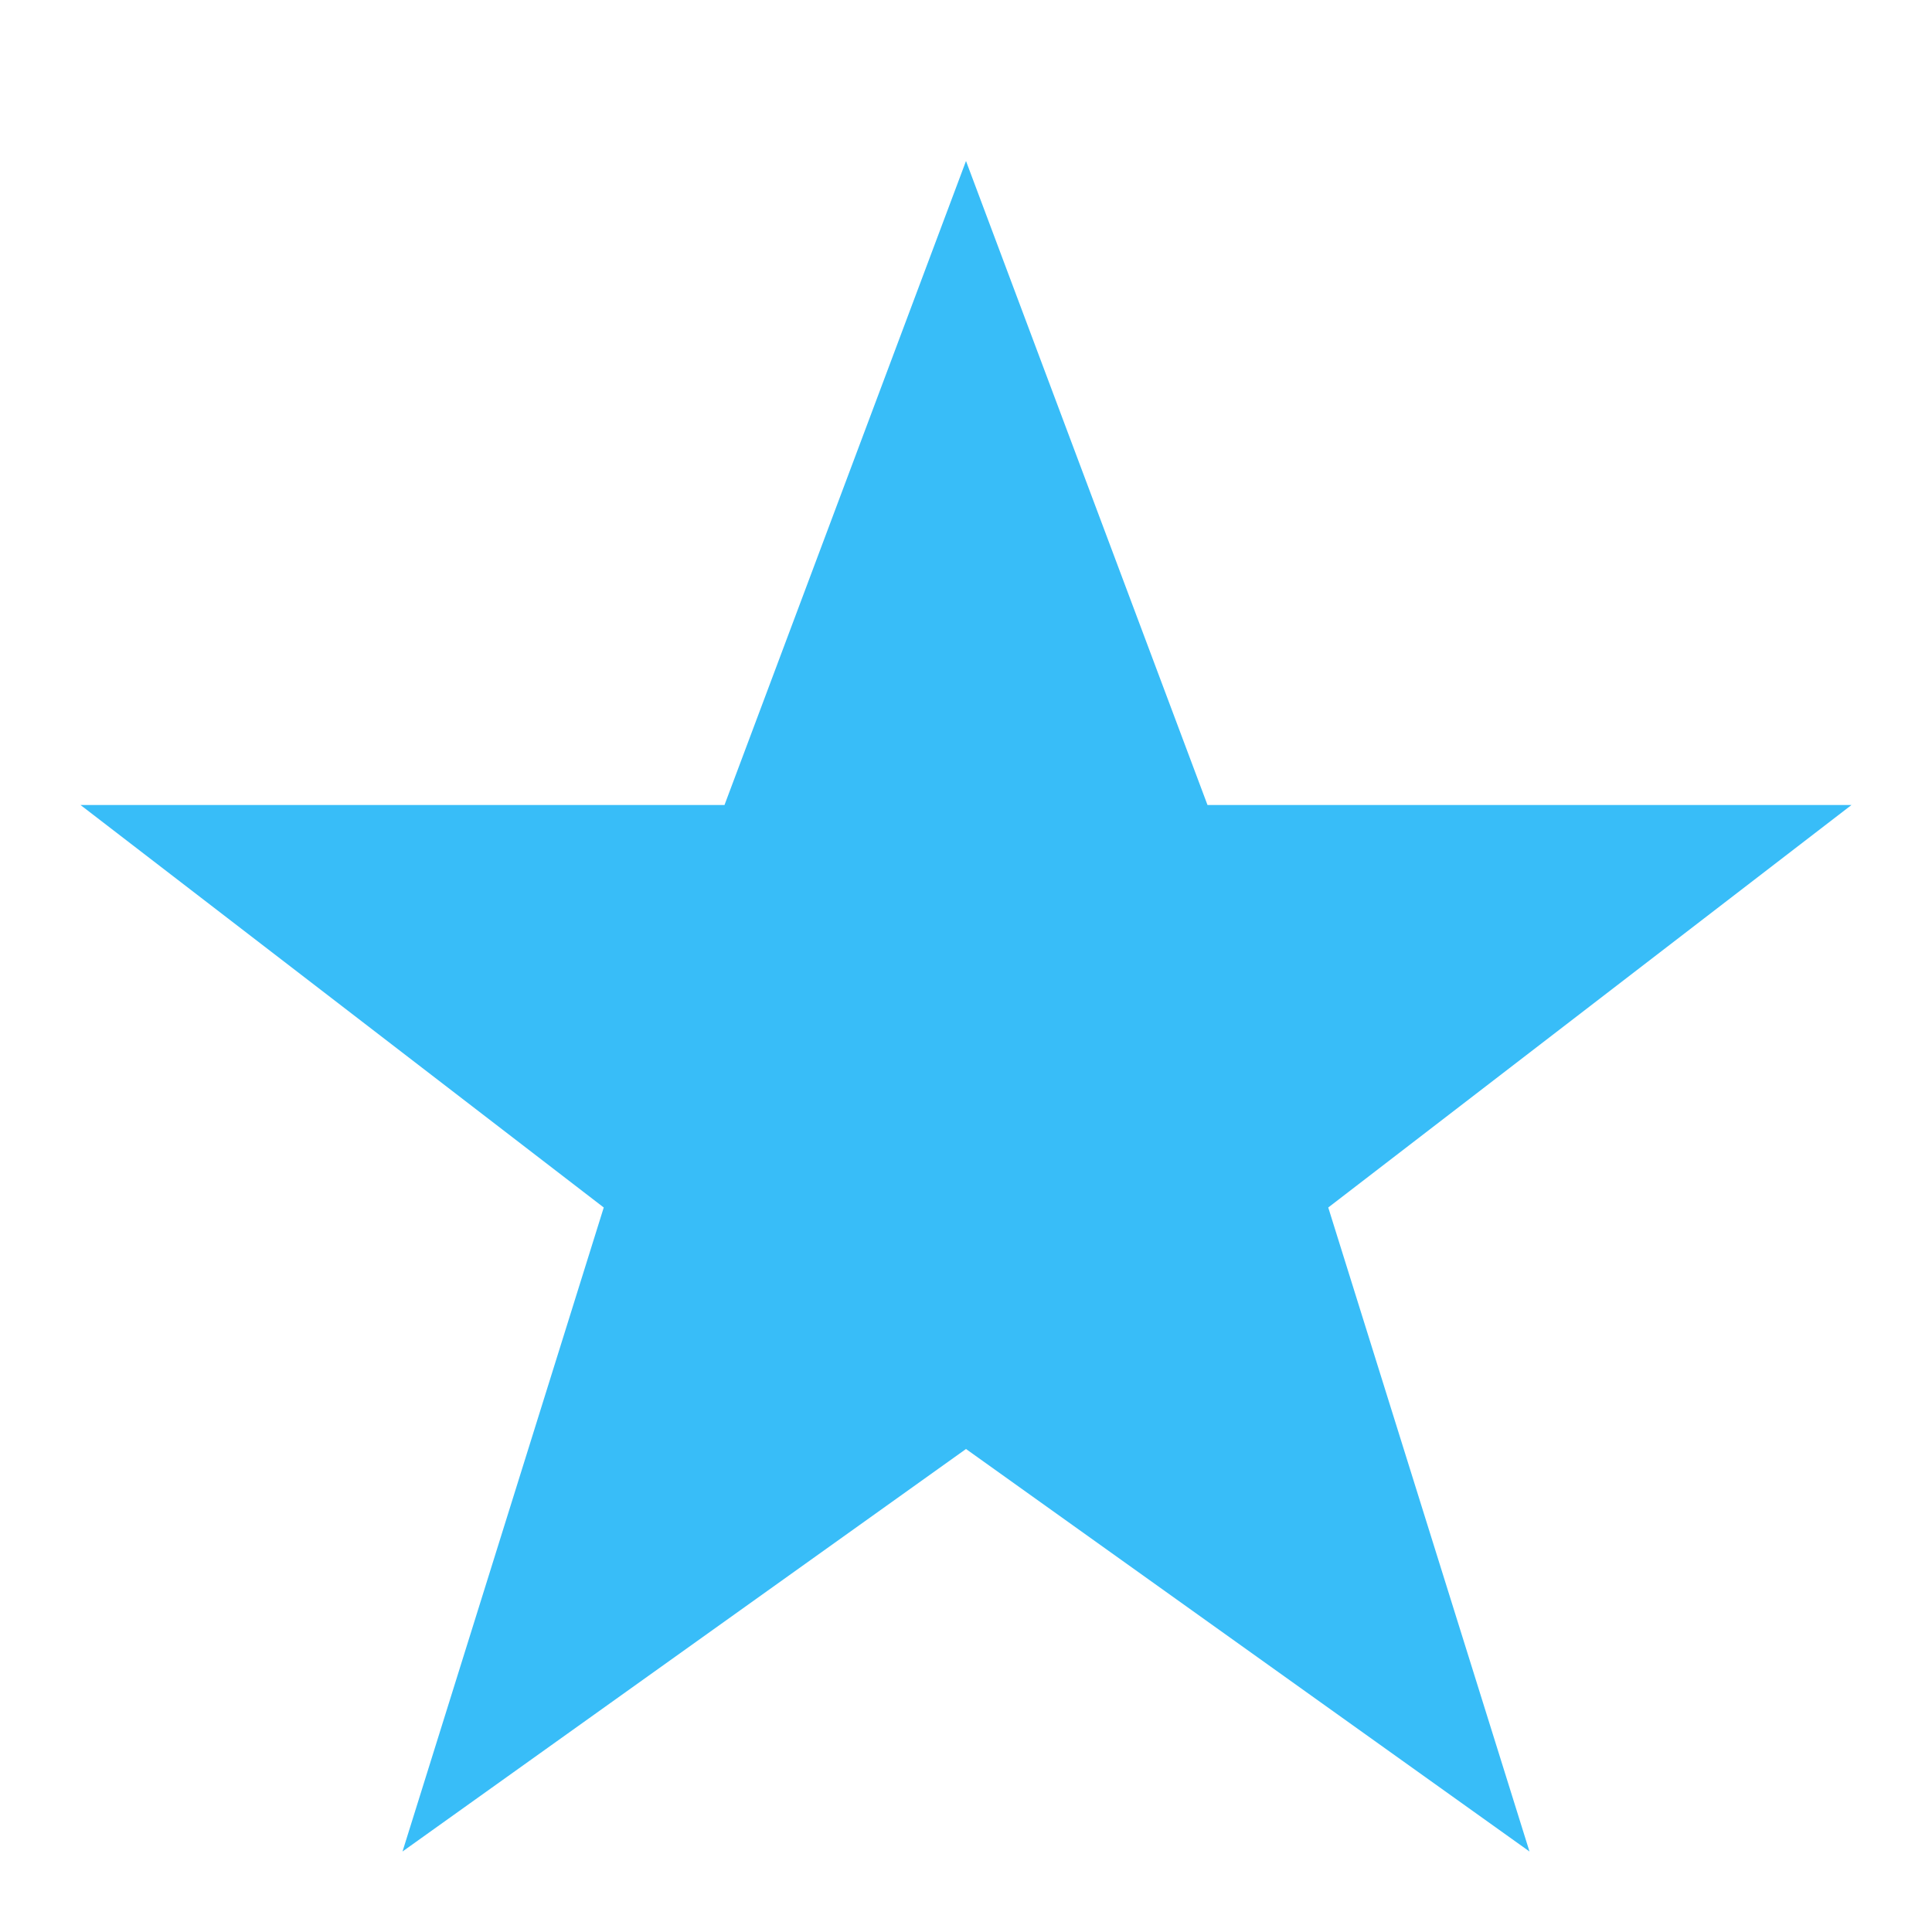
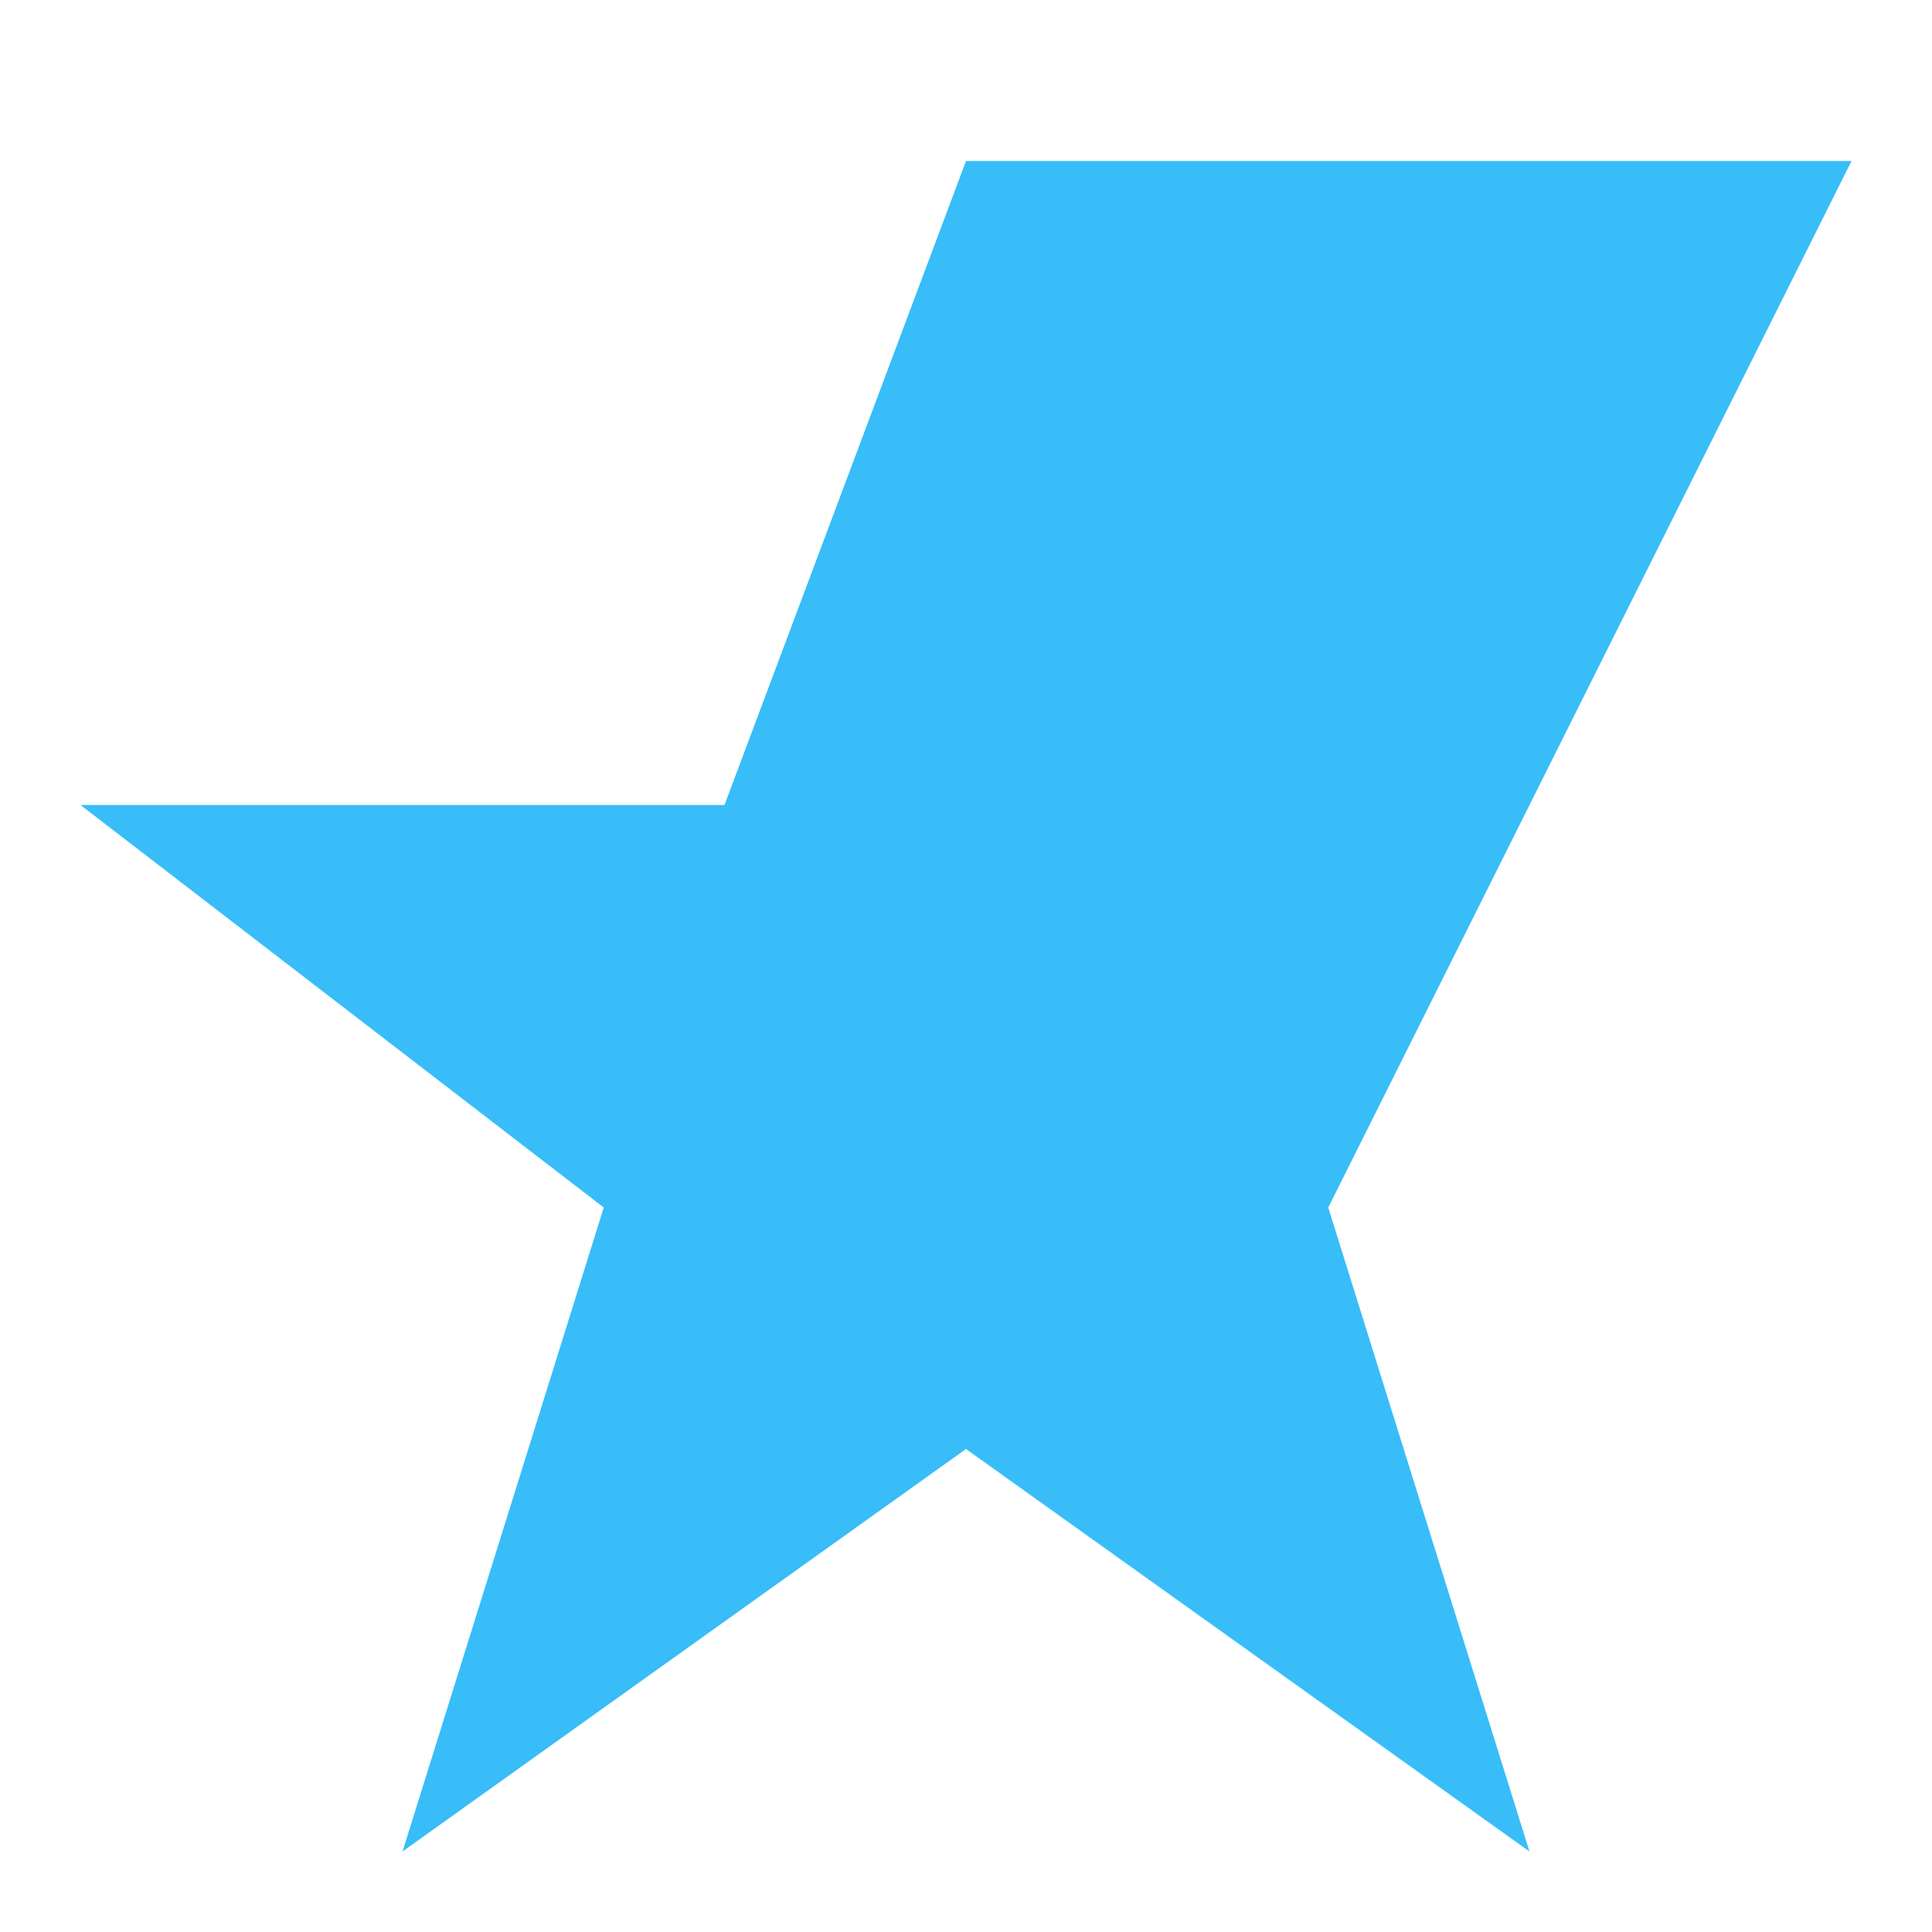
<svg xmlns="http://www.w3.org/2000/svg" width="80" height="80" viewBox="0 0 80 80" fill="none">
-   <path d="M40 6.667L50 33.333H76.667L55 50L63.333 76.667L40 60L16.667 76.667L25 50L3.333 33.333H30L40 6.667Z" fill="#38BDF8" />
+   <path d="M40 6.667H76.667L55 50L63.333 76.667L40 60L16.667 76.667L25 50L3.333 33.333H30L40 6.667Z" fill="#38BDF8" />
</svg>